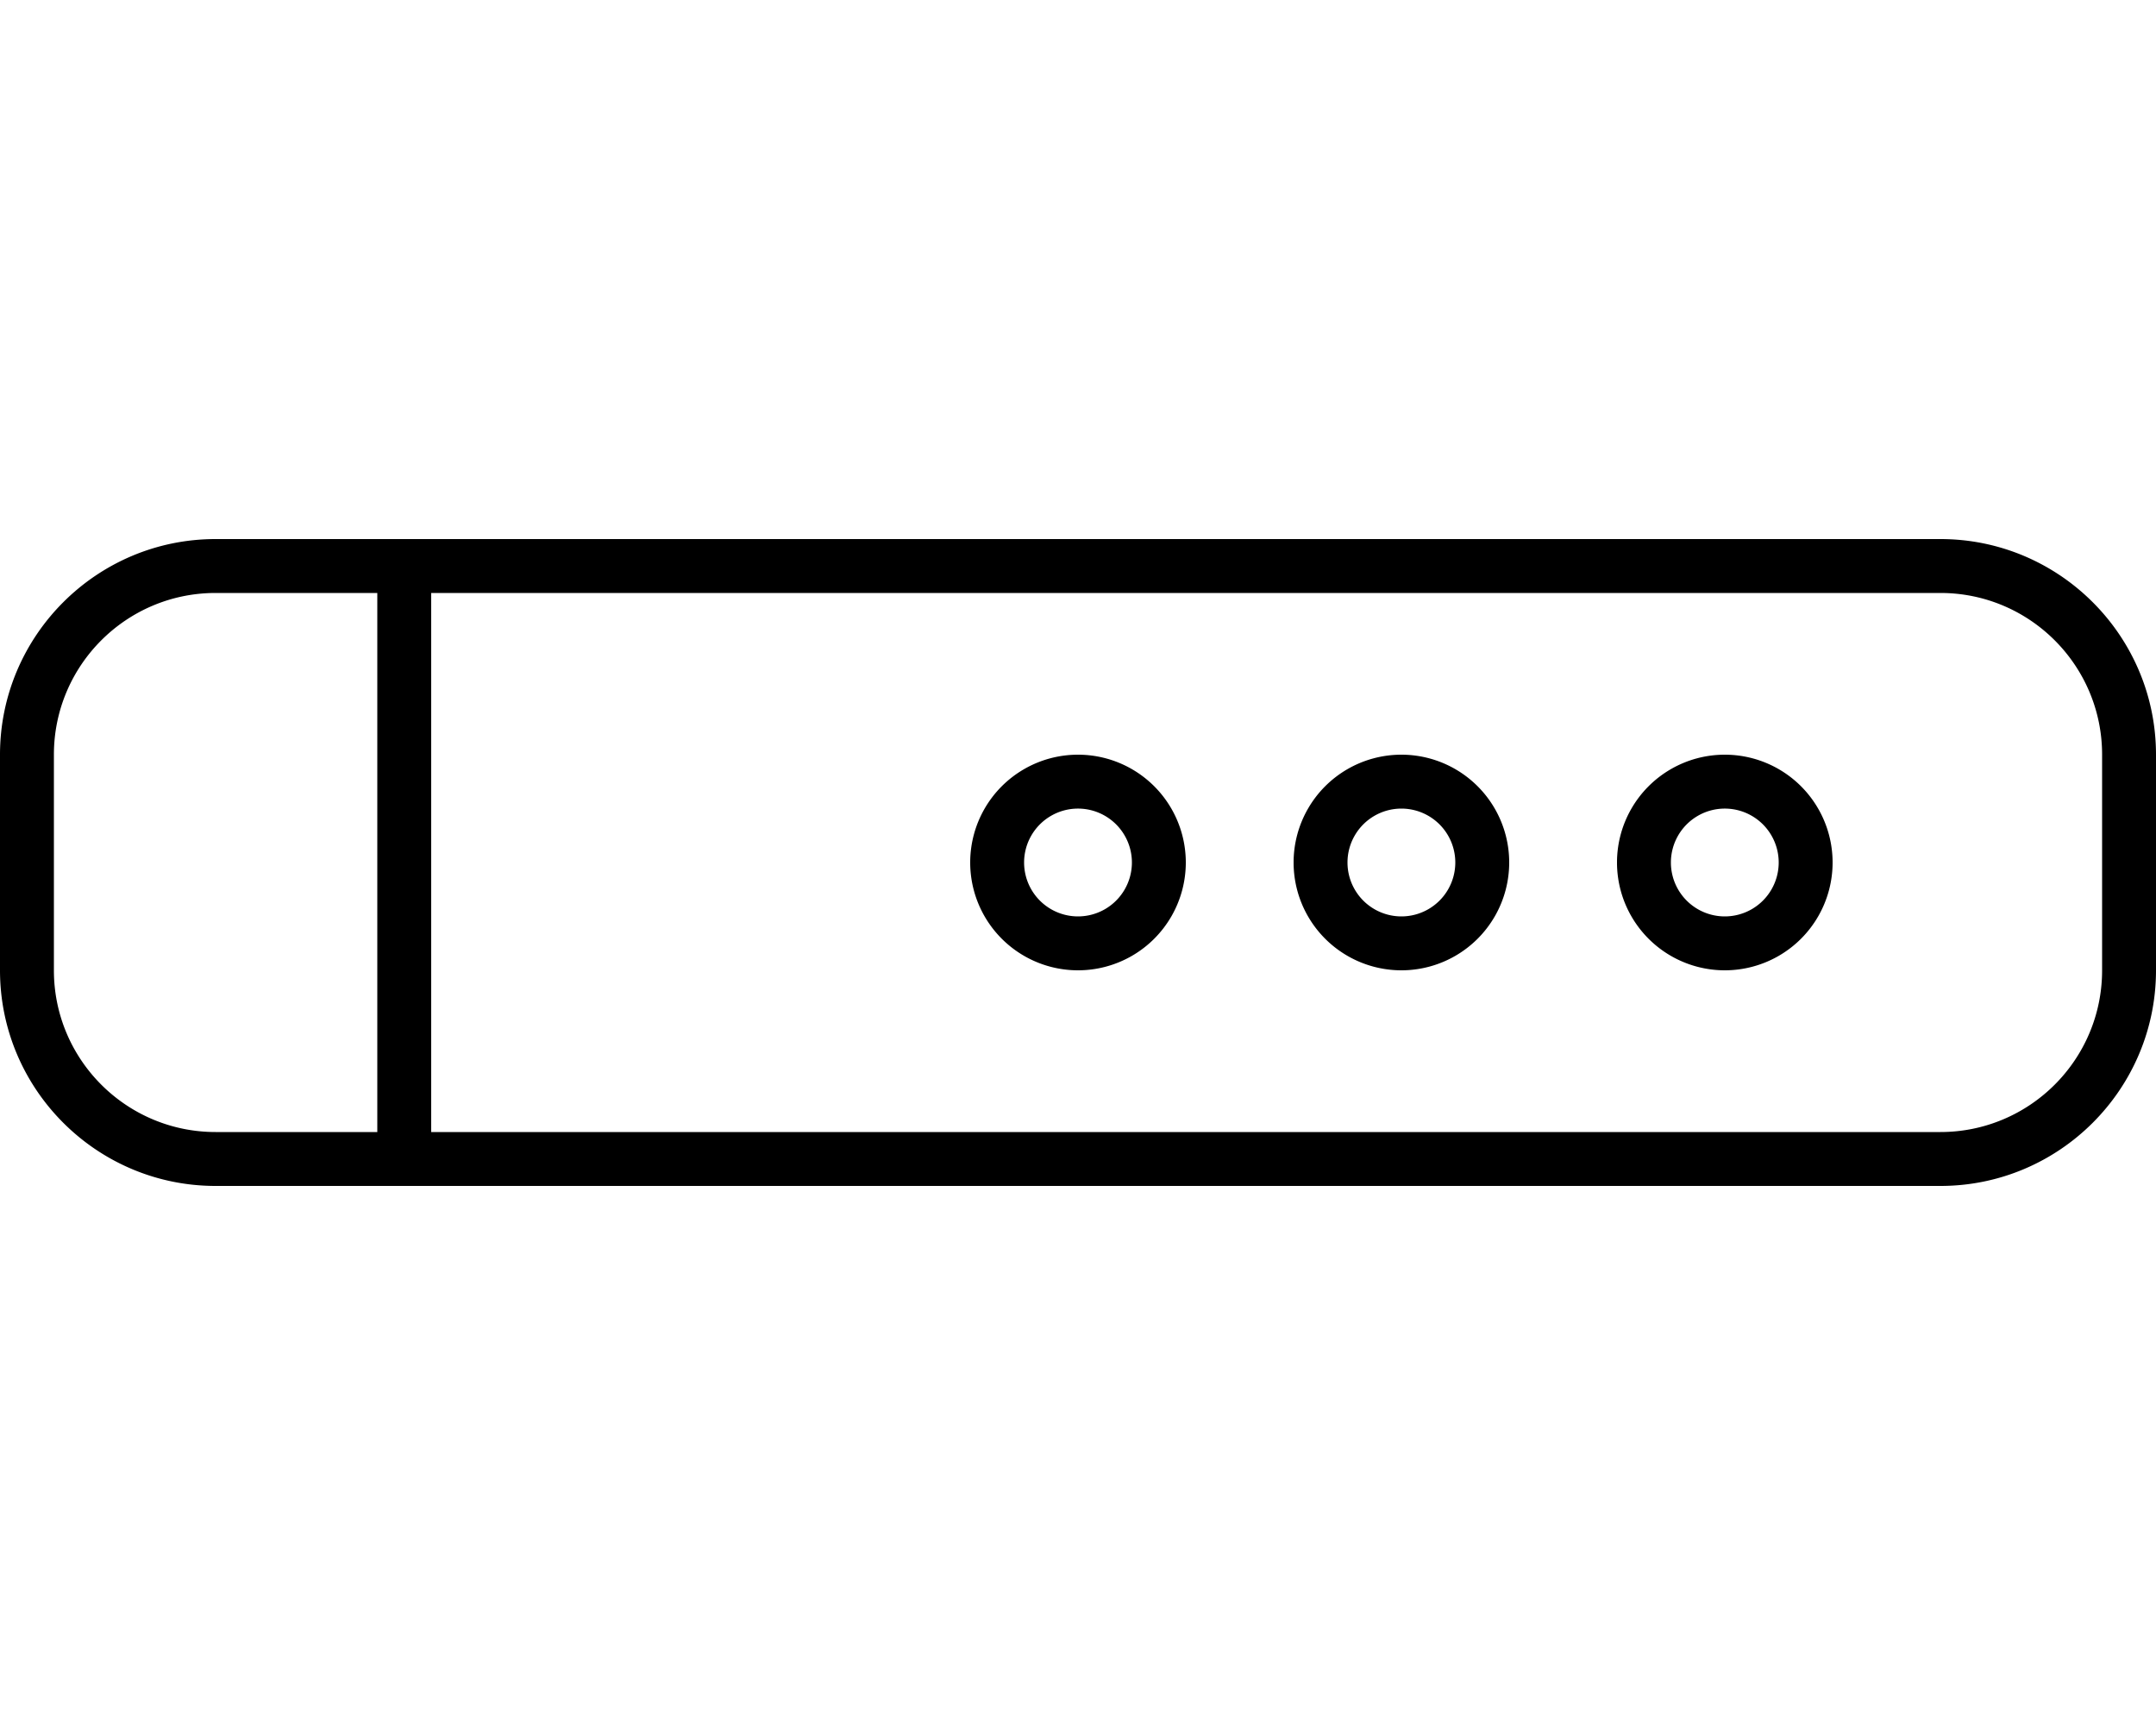
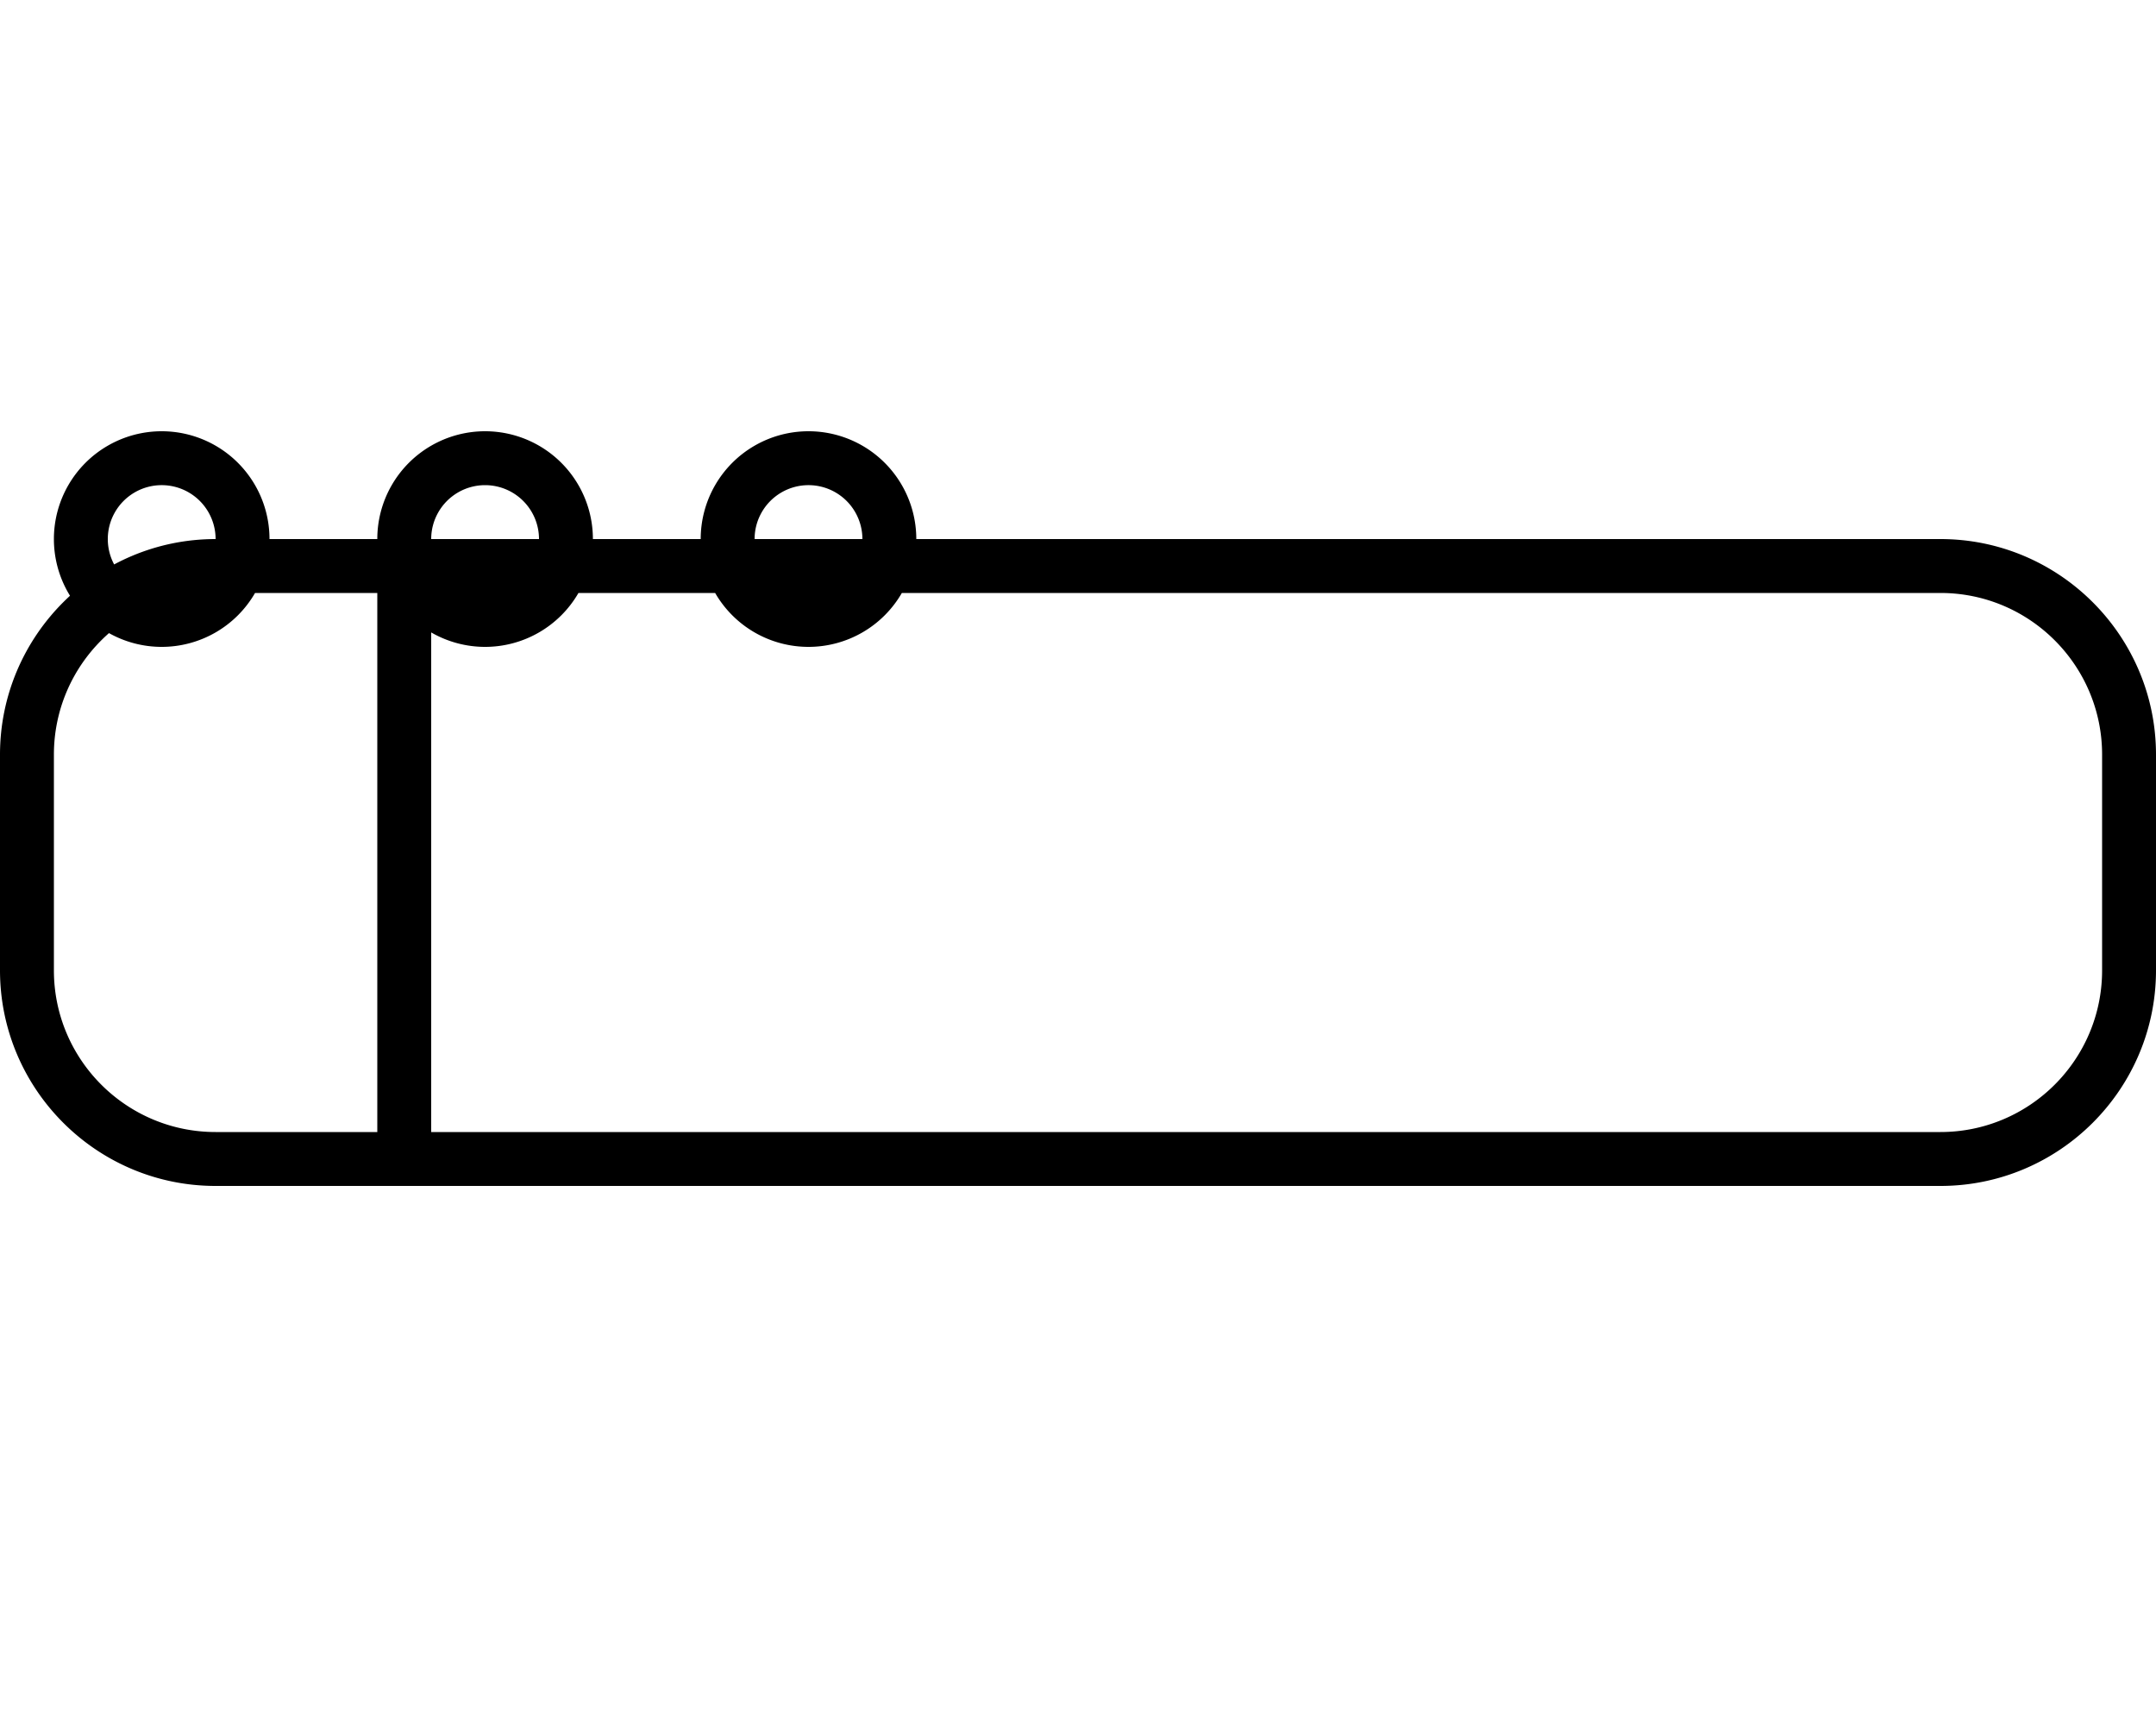
<svg xmlns="http://www.w3.org/2000/svg" viewBox="0 0 640 512">
-   <path d="M128 336H576c26.5 0 48-21.5 48-48V224c0-26.5-21.5-48-48-48H128V336zm-16 0V176H64c-26.5 0-48 21.5-48 48v64c0 26.5 21.5 48 48 48h48zM64 160h48 8 8H576c35.3 0 64 28.7 64 64v64c0 35.3-28.7 64-64 64H128h-8-8H64c-35.3 0-64-28.7-64-64V224c0-35.3 28.7-64 64-64zm272 96a16 16 0 1 0 -32 0 16 16 0 1 0 32 0zm-48 0a32 32 0 1 1 64 0 32 32 0 1 1 -64 0zm128 16a16 16 0 1 0 0-32 16 16 0 1 0 0 32zm0-48a32 32 0 1 1 0 64 32 32 0 1 1 0-64zm112 32a16 16 0 1 0 -32 0 16 16 0 1 0 32 0zm-48 0a32 32 0 1 1 64 0 32 32 0 1 1 -64 0z" />
+   <path d="M128 336H576c26.5 0 48-21.5 48-48V224c0-26.5-21.5-48-48-48H128V336zm-16 0V176H64c-26.5 0-48 21.5-48 48v64c0 26.5 21.5 48 48 48h48zM64 160h48 8 8H576c35.3 0 64 28.7 64 64v64c0 35.3-28.7 64-64 64H128h-8-8H64c-35.3 0-64-28.7-64-64V224c0-35.3 28.7-64 64-64za16 16 0 1 0 -32 0 16 16 0 1 0 32 0zm-48 0a32 32 0 1 1 64 0 32 32 0 1 1 -64 0zm128 16a16 16 0 1 0 0-32 16 16 0 1 0 0 32zm0-48a32 32 0 1 1 0 64 32 32 0 1 1 0-64zm112 32a16 16 0 1 0 -32 0 16 16 0 1 0 32 0zm-48 0a32 32 0 1 1 64 0 32 32 0 1 1 -64 0z" />
</svg>